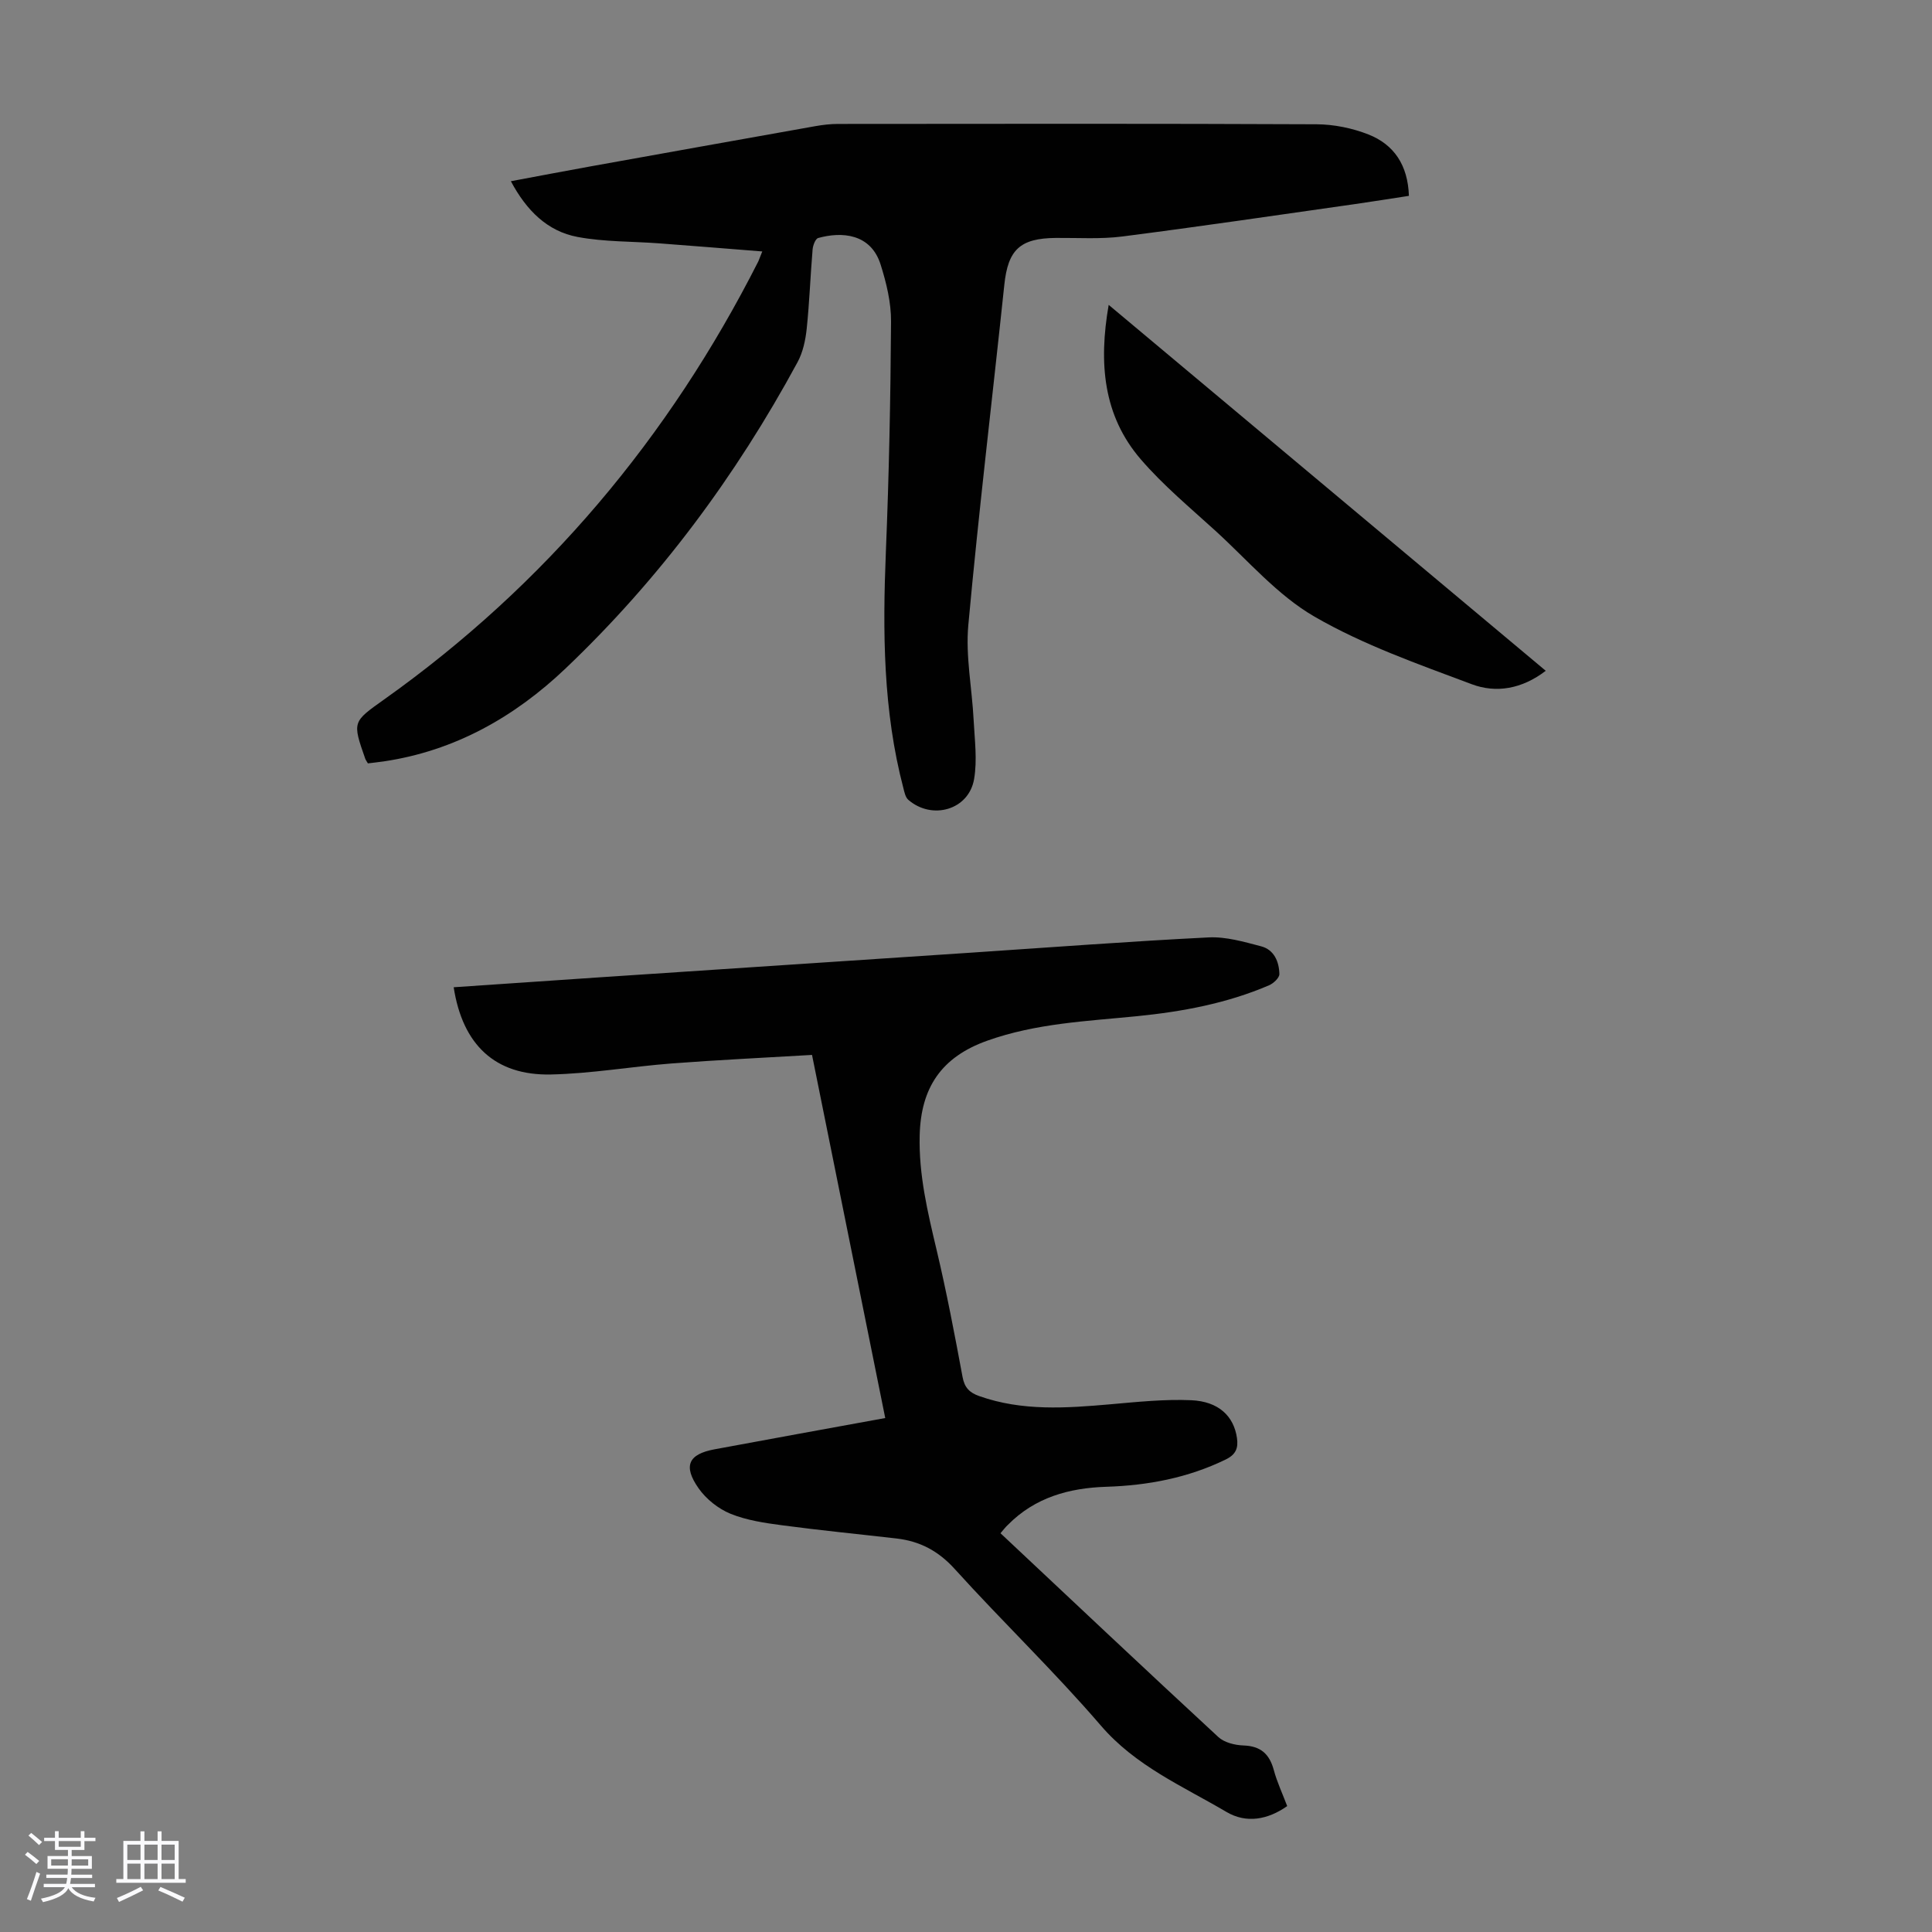
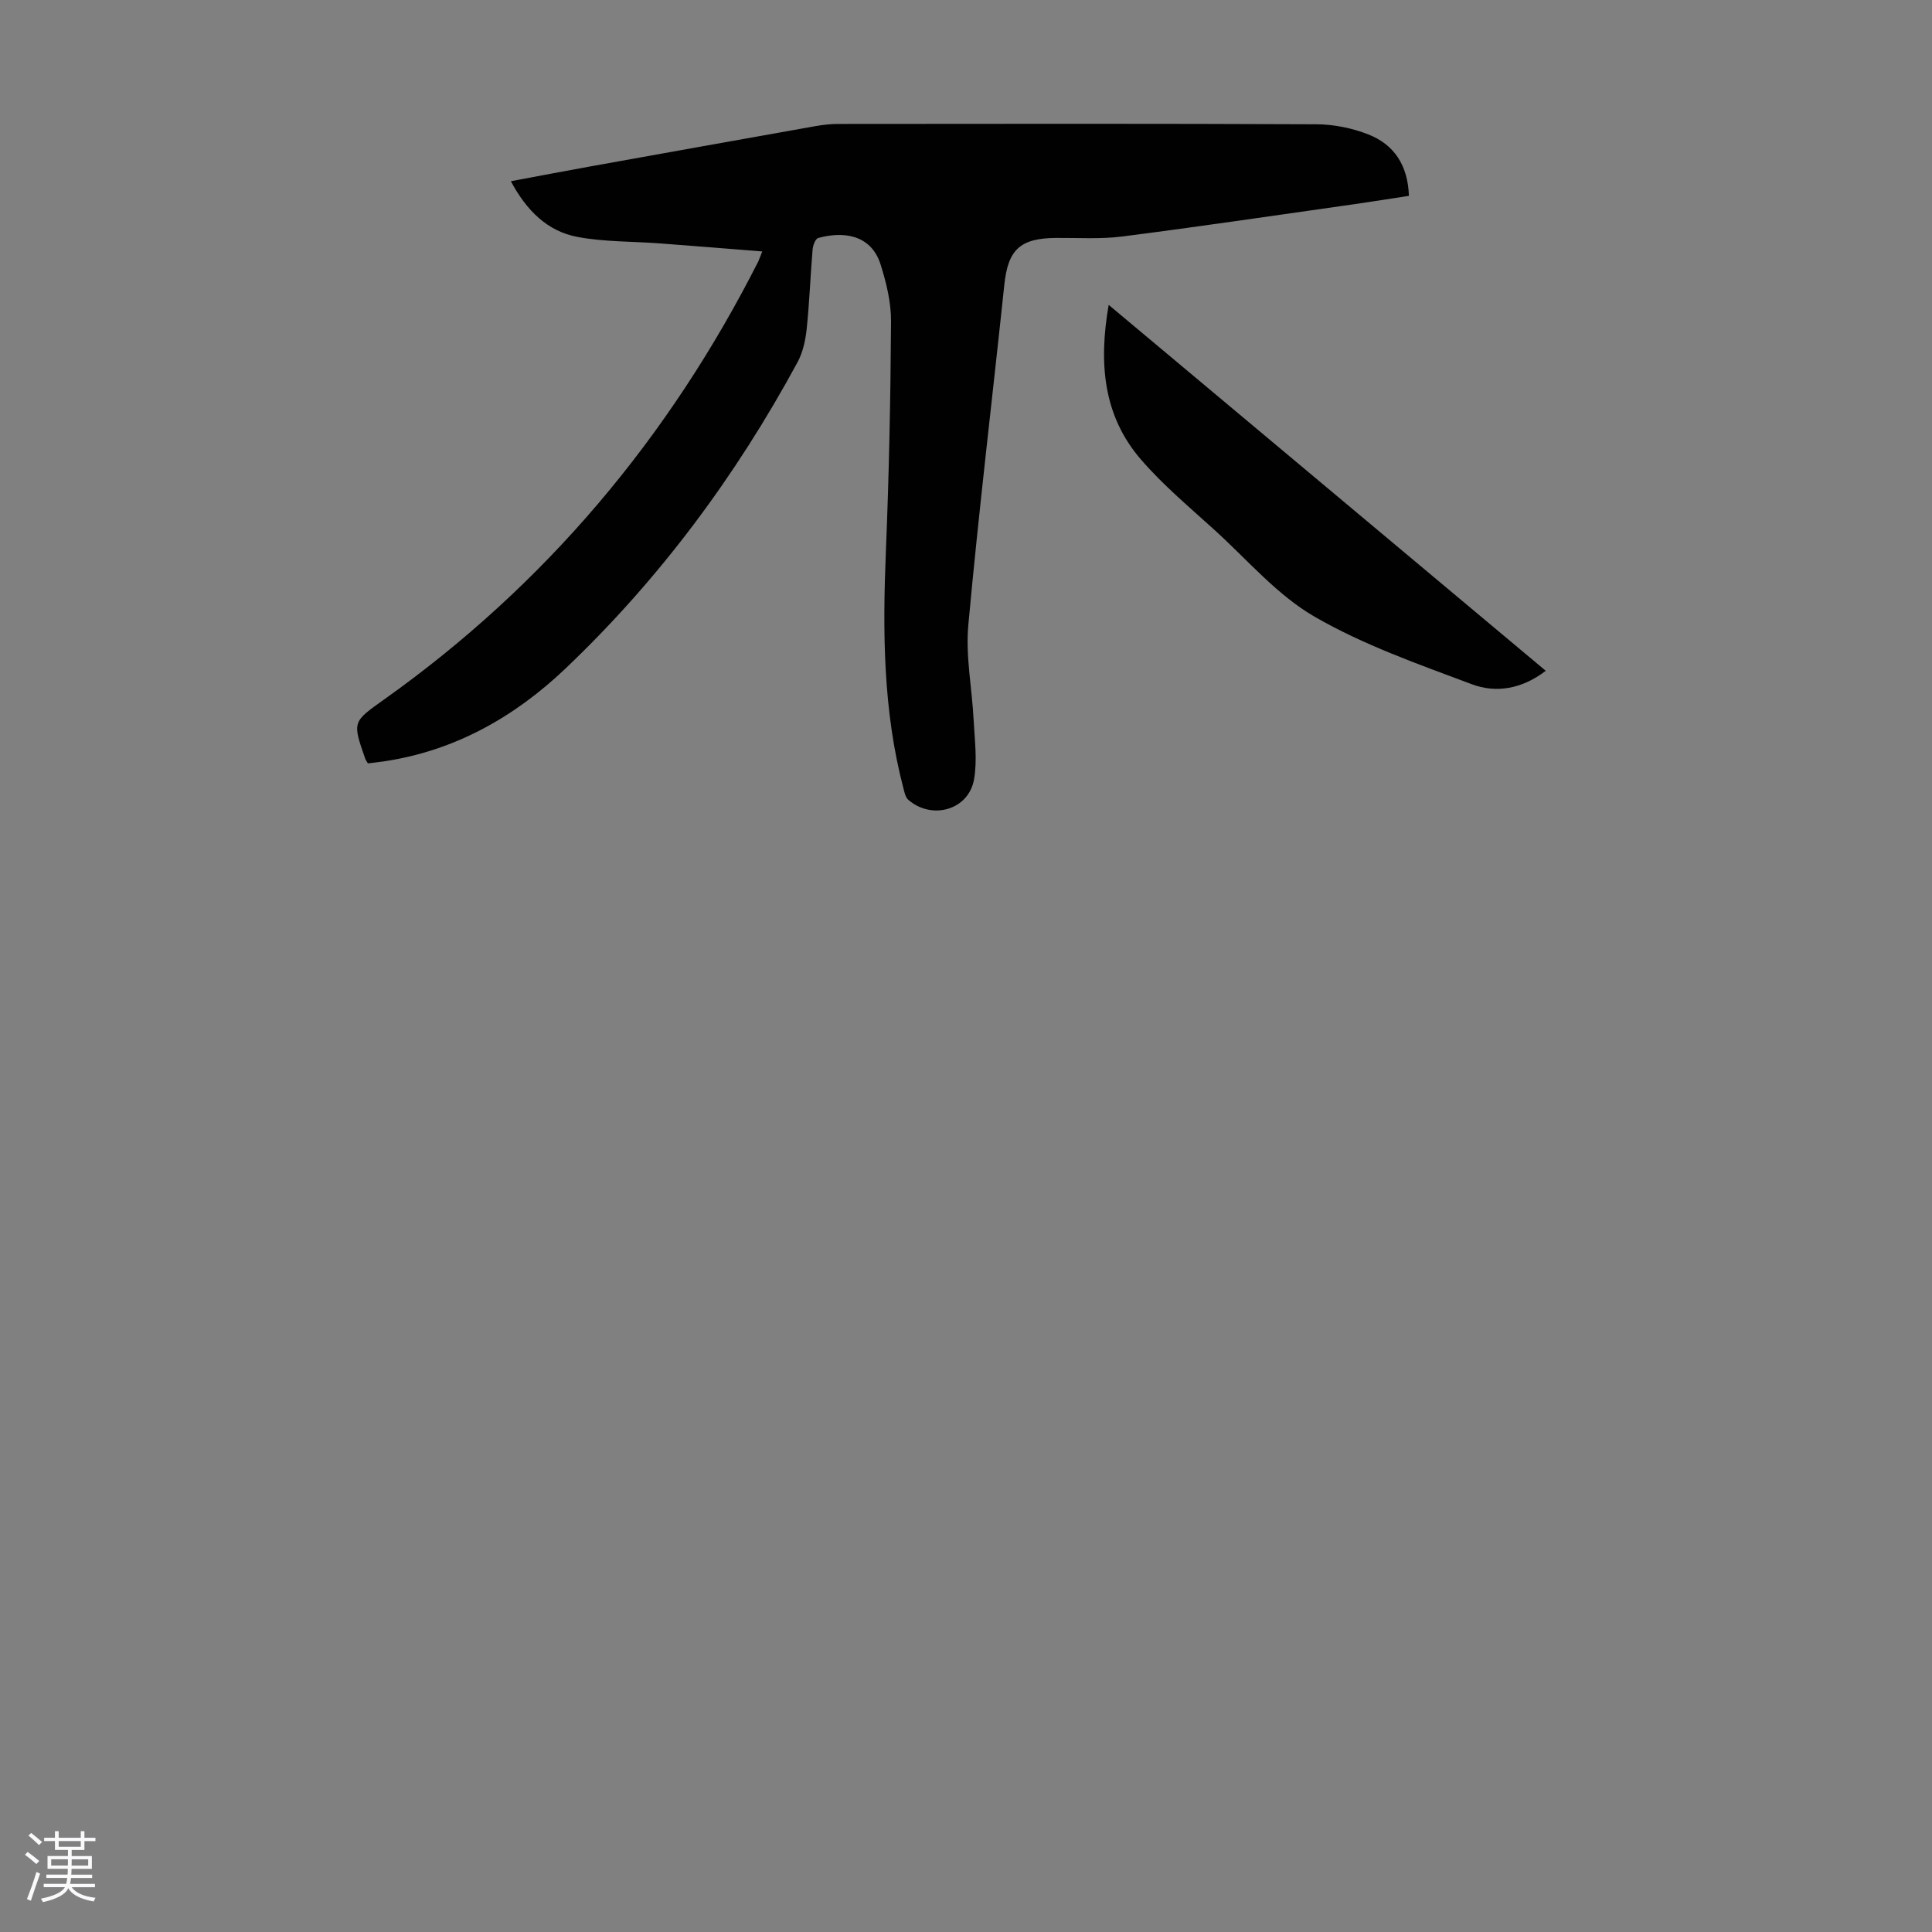
<svg xmlns="http://www.w3.org/2000/svg" enable-background="new 0 0 400 400" viewBox="0 0 400 400">
  <rect x="0" y="0" width="400" height="400" fill="#808080" stroke="none" />
  <path d="m5.17 384 .55-.58c.85.61 1.65 1.24 2.4 1.87l-.59.64c-.83-.73-1.62-1.38-2.36-1.93m1.22 9.53-.82-.34c.71-1.76 1.37-3.64 1.98-5.63.24.13.5.25.76.36-.6 1.67-1.24 3.54-1.92 5.61m-.5-13.5.57-.54c.56.44 1.31 1.06 2.26 1.87l-.64.64c-.68-.66-1.41-1.32-2.19-1.97m3.25.46h2.24v-1.36h.77v1.36h4.57v-1.36h.76v1.36h2.28v.69h-2.28v1.84h-2.64v1.26h4.18v2.64h-4.21c0 .45-.02.86-.05 1.21h4.32v.69h-4.38c-.04.34-.1.75-.19 1.22h5.15v.69h-4.82c.87 1.19 2.51 1.92 4.93 2.19-.17.31-.3.57-.37.76-2.77-.49-4.52-1.41-5.26-2.76-.56 1.26-2.3 2.23-5.24 2.9-.12-.24-.26-.48-.43-.72 2.73-.55 4.38-1.34 4.96-2.38h-4.38v-.69h4.65c.1-.38.17-.79.21-1.22h-4.32v-.69h4.4c.03-.34.05-.75.05-1.21h-4.2v-2.64h4.23v-1.26h-2.69v-1.84h-2.24zm1.46 4.46v1.29h3.45c.01-.4.02-.57.01-.53v-.32-.45h-3.46zm1.55-2.59h4.57v-1.19h-4.57zm6.11 2.59h-3.42v.77c-.01.19-.01.37-.02.53h3.44z" fill="#fafafc" />
-   <path d="m32.63 379.16h.82v1.98h3.54v7.89h1.46v.78h-14.37v-.78h1.46v-7.89h3.54v-1.98h.82v1.98h2.73zm-3.49 11.48.5.73c-1.61.82-3.28 1.63-5 2.41-.13-.27-.28-.55-.44-.82 1.75-.72 3.4-1.49 4.94-2.32m-2.78-5.55h2.73v-3.18h-2.73zm0 3.95h2.73v-3.2h-2.73zm3.54-3.95h2.73v-3.18h-2.73zm0 3.95h2.73v-3.2h-2.73zm7.89 4.68c-1.84-.92-3.51-1.7-5.02-2.32l.45-.73c1.89.8 3.57 1.55 5.04 2.23zm-1.62-11.81h-2.73v3.18h2.73zm-2.73 7.13h2.73v-3.2h-2.73z" fill="#fafafc" />
  <g fill="#010101">
    <path d="m157.82 52.06c-7.32-.58-14.28-1.15-21.25-1.67-5.67-.43-11.43-.29-16.98-1.33-6.26-1.17-10.58-5.47-13.82-11.54 5.68-1.06 11.1-2.1 16.54-3.08 15.51-2.79 31.03-5.57 46.55-8.33 1.53-.27 3.1-.45 4.65-.45 33.02-.03 66.05-.08 99.07.07 3.6.02 7.39.79 10.74 2.11 5.3 2.09 8.17 6.35 8.38 12.71-3.74.57-7.43 1.17-11.14 1.7-16.05 2.28-32.1 4.65-48.18 6.71-4.52.58-9.16.26-13.75.3-7.47.06-9.94 2.45-10.7 9.74-2.47 23.47-5.3 46.91-7.45 70.41-.59 6.46.77 13.09 1.1 19.65.21 4.09.78 8.3.09 12.27-1.1 6.35-8.69 8.53-13.62 4.26-.58-.51-.79-1.53-1-2.36-4.24-16.11-4.31-32.5-3.64-49 .65-15.87.97-31.76 1.07-47.64.03-3.94-.96-8.02-2.16-11.82-2.03-6.44-8.07-6.85-12.93-5.49-.57.16-1.08 1.53-1.15 2.37-.46 5.46-.65 10.95-1.22 16.4-.25 2.36-.78 4.88-1.9 6.94-12.76 23.58-28.6 44.92-48.03 63.41-10.55 10.04-22.94 17.06-37.64 19.24-1.09.16-2.19.27-3.28.41-.25-.44-.46-.7-.56-.99-2.68-7.67-2.62-7.59 3.93-12.25 33.41-23.75 58.98-54.21 77.47-90.71.17-.39.31-.81.81-2.04z" />
-     <path d="m207.14 317.44c15.18 14.25 30.07 28.3 45.11 42.2 1.24 1.14 3.42 1.68 5.19 1.74 3.57.12 5.39 1.76 6.29 5.1.66 2.46 1.77 4.81 2.77 7.45-4.02 2.83-8.47 3.64-12.58 1.21-9.06-5.34-18.8-9.49-26.01-17.89-9.62-11.19-20.32-21.44-30.23-32.39-3.4-3.76-7.22-5.77-12.05-6.33-7.88-.91-15.79-1.68-23.65-2.73-3.63-.48-7.38-1.03-10.73-2.39-2.53-1.03-5.05-3.04-6.62-5.28-3.25-4.64-2.09-7.06 3.28-8.06 11.64-2.17 23.29-4.27 35.37-6.48-5.02-24.89-10-49.58-15.16-75.18-9.75.58-19.43 1.03-29.09 1.77-8.34.64-16.65 2.11-25 2.28-11.53.24-18.26-6.15-20.1-18.06 10.16-.69 20.3-1.39 30.44-2.07 25.55-1.7 51.11-3.39 76.66-5.09 16.4-1.09 32.8-2.34 49.21-3.16 3.58-.18 7.3.91 10.85 1.84 2.7.7 3.74 3.19 3.79 5.75.02.78-1.23 1.94-2.15 2.33-8.72 3.74-17.93 5.45-27.31 6.39-10.44 1.04-20.9 1.47-31.01 5.07-9.52 3.39-13.75 9.73-14 19.6-.21 8.19 1.66 15.94 3.52 23.79 2.06 8.69 3.73 17.47 5.36 26.25.41 2.23 1.48 3.25 3.44 3.94 8.92 3.16 18.03 2.5 27.2 1.7 5.55-.49 11.15-1.08 16.7-.84 5.7.25 8.82 3.32 9.47 7.82.3 2.1-.22 3.43-2.36 4.47-7.81 3.79-16.06 5.35-24.65 5.63-7.72.24-14.8 2.19-20.42 7.89-.48.44-.88.97-1.53 1.73z" />
    <path d="m320.03 138.88c-4.94 3.79-10.3 4.67-15.32 2.78-11.06-4.15-22.38-8.11-32.54-13.98-7.69-4.44-13.8-11.65-20.5-17.76-5.28-4.81-10.84-9.43-15.48-14.82-7.81-9.06-8.74-19.95-6.65-31.98 30.3 25.37 60.25 50.45 90.49 75.76z" />
  </g>
</svg>